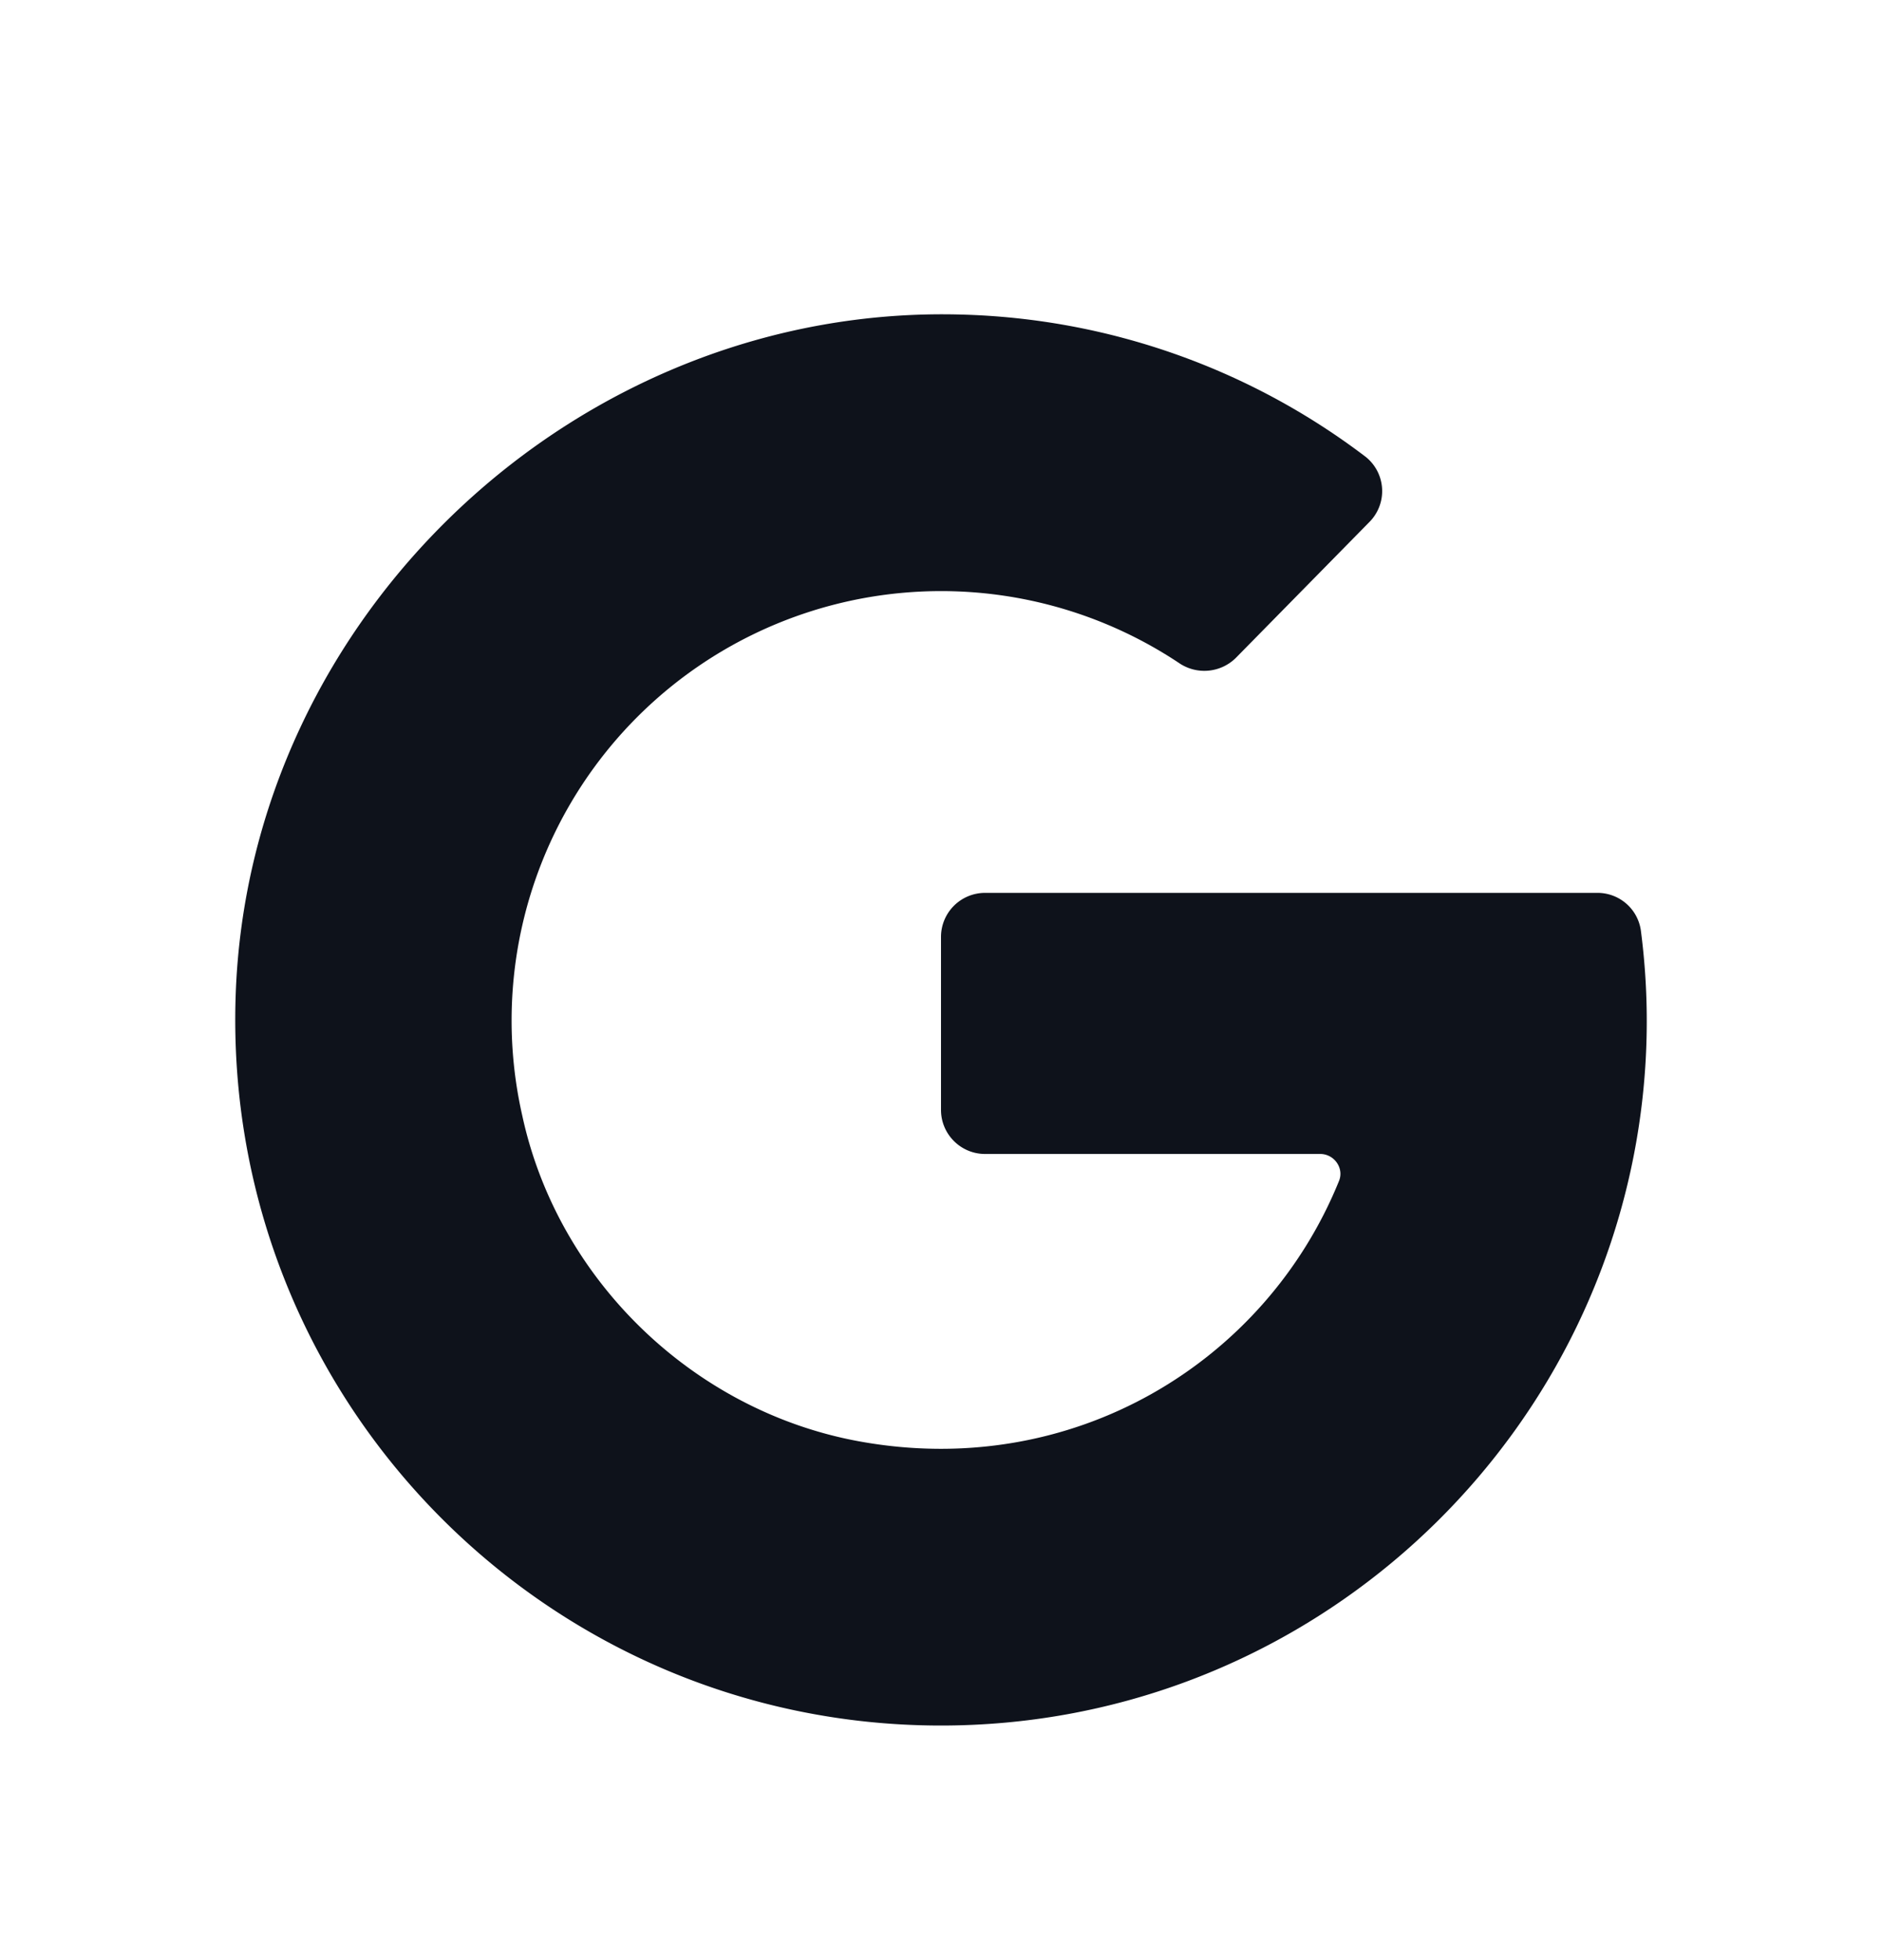
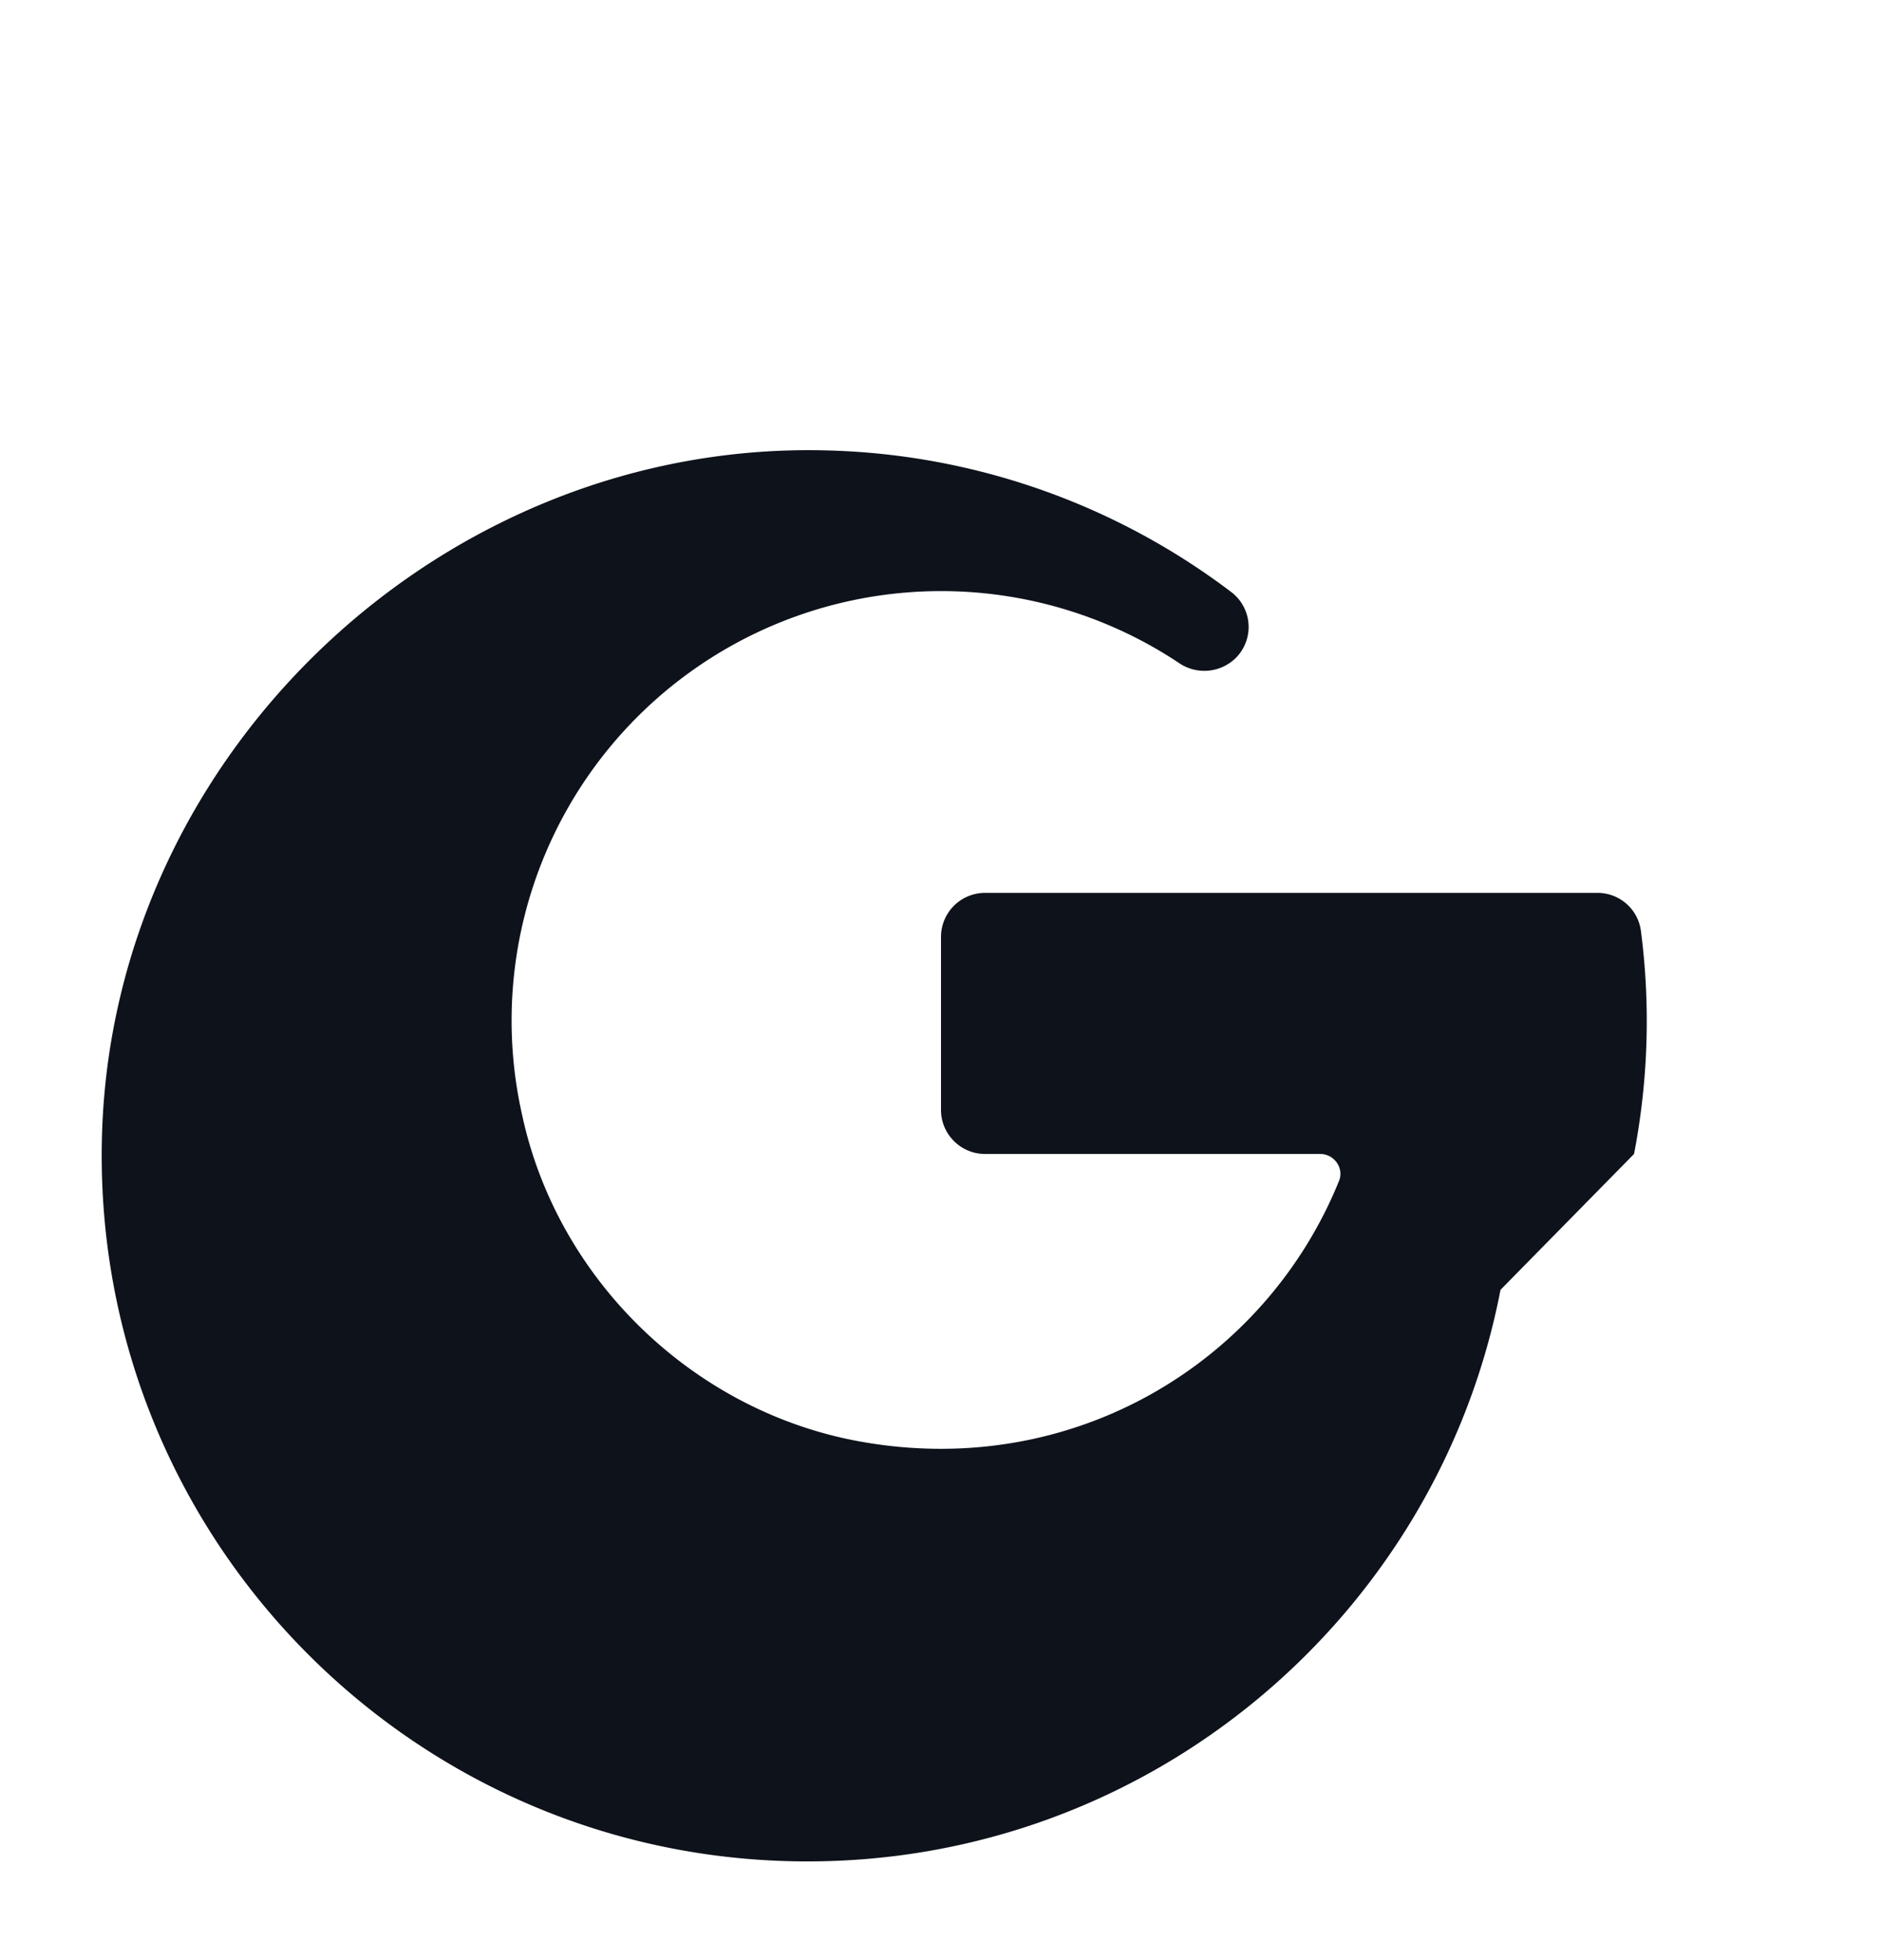
<svg xmlns="http://www.w3.org/2000/svg" width="24" height="25" fill="none" viewBox="0 0 24 25">
-   <path fill="#0E121B" fill-rule="evenodd" d="M20.838 14.718a8.932 8.932 0 0 0 .086-2.857.558.558 0 0 0-.557-.473h-7.805a.562.562 0 0 0-.562.562v2.206c0 .31.252.562.562.562h4.275c.176 0 .305.18.239.343-.935 2.31-3.39 3.826-6.132 3.32-2.106-.39-3.832-2.06-4.284-4.153a5.477 5.477 0 0 1 8.369-5.776.572.572 0 0 0 .73-.06l1.703-1.733a.559.559 0 0 0-.046-.832 8.897 8.897 0 0 0-5.161-1.815c-4.872-.135-9.091 3.823-9.25 8.694-.167 5.108 3.927 9.302 8.995 9.302 4.383 0 8.037-3.14 8.838-7.29Z" clip-rule="evenodd" />
+   <path fill="#0E121B" fill-rule="evenodd" d="M20.838 14.718a8.932 8.932 0 0 0 .086-2.857.558.558 0 0 0-.557-.473h-7.805a.562.562 0 0 0-.562.562v2.206c0 .31.252.562.562.562h4.275c.176 0 .305.18.239.343-.935 2.31-3.39 3.826-6.132 3.32-2.106-.39-3.832-2.06-4.284-4.153a5.477 5.477 0 0 1 8.369-5.776.572.572 0 0 0 .73-.06a.559.559 0 0 0-.046-.832 8.897 8.897 0 0 0-5.161-1.815c-4.872-.135-9.091 3.823-9.25 8.694-.167 5.108 3.927 9.302 8.995 9.302 4.383 0 8.037-3.14 8.838-7.29Z" clip-rule="evenodd" />
</svg>